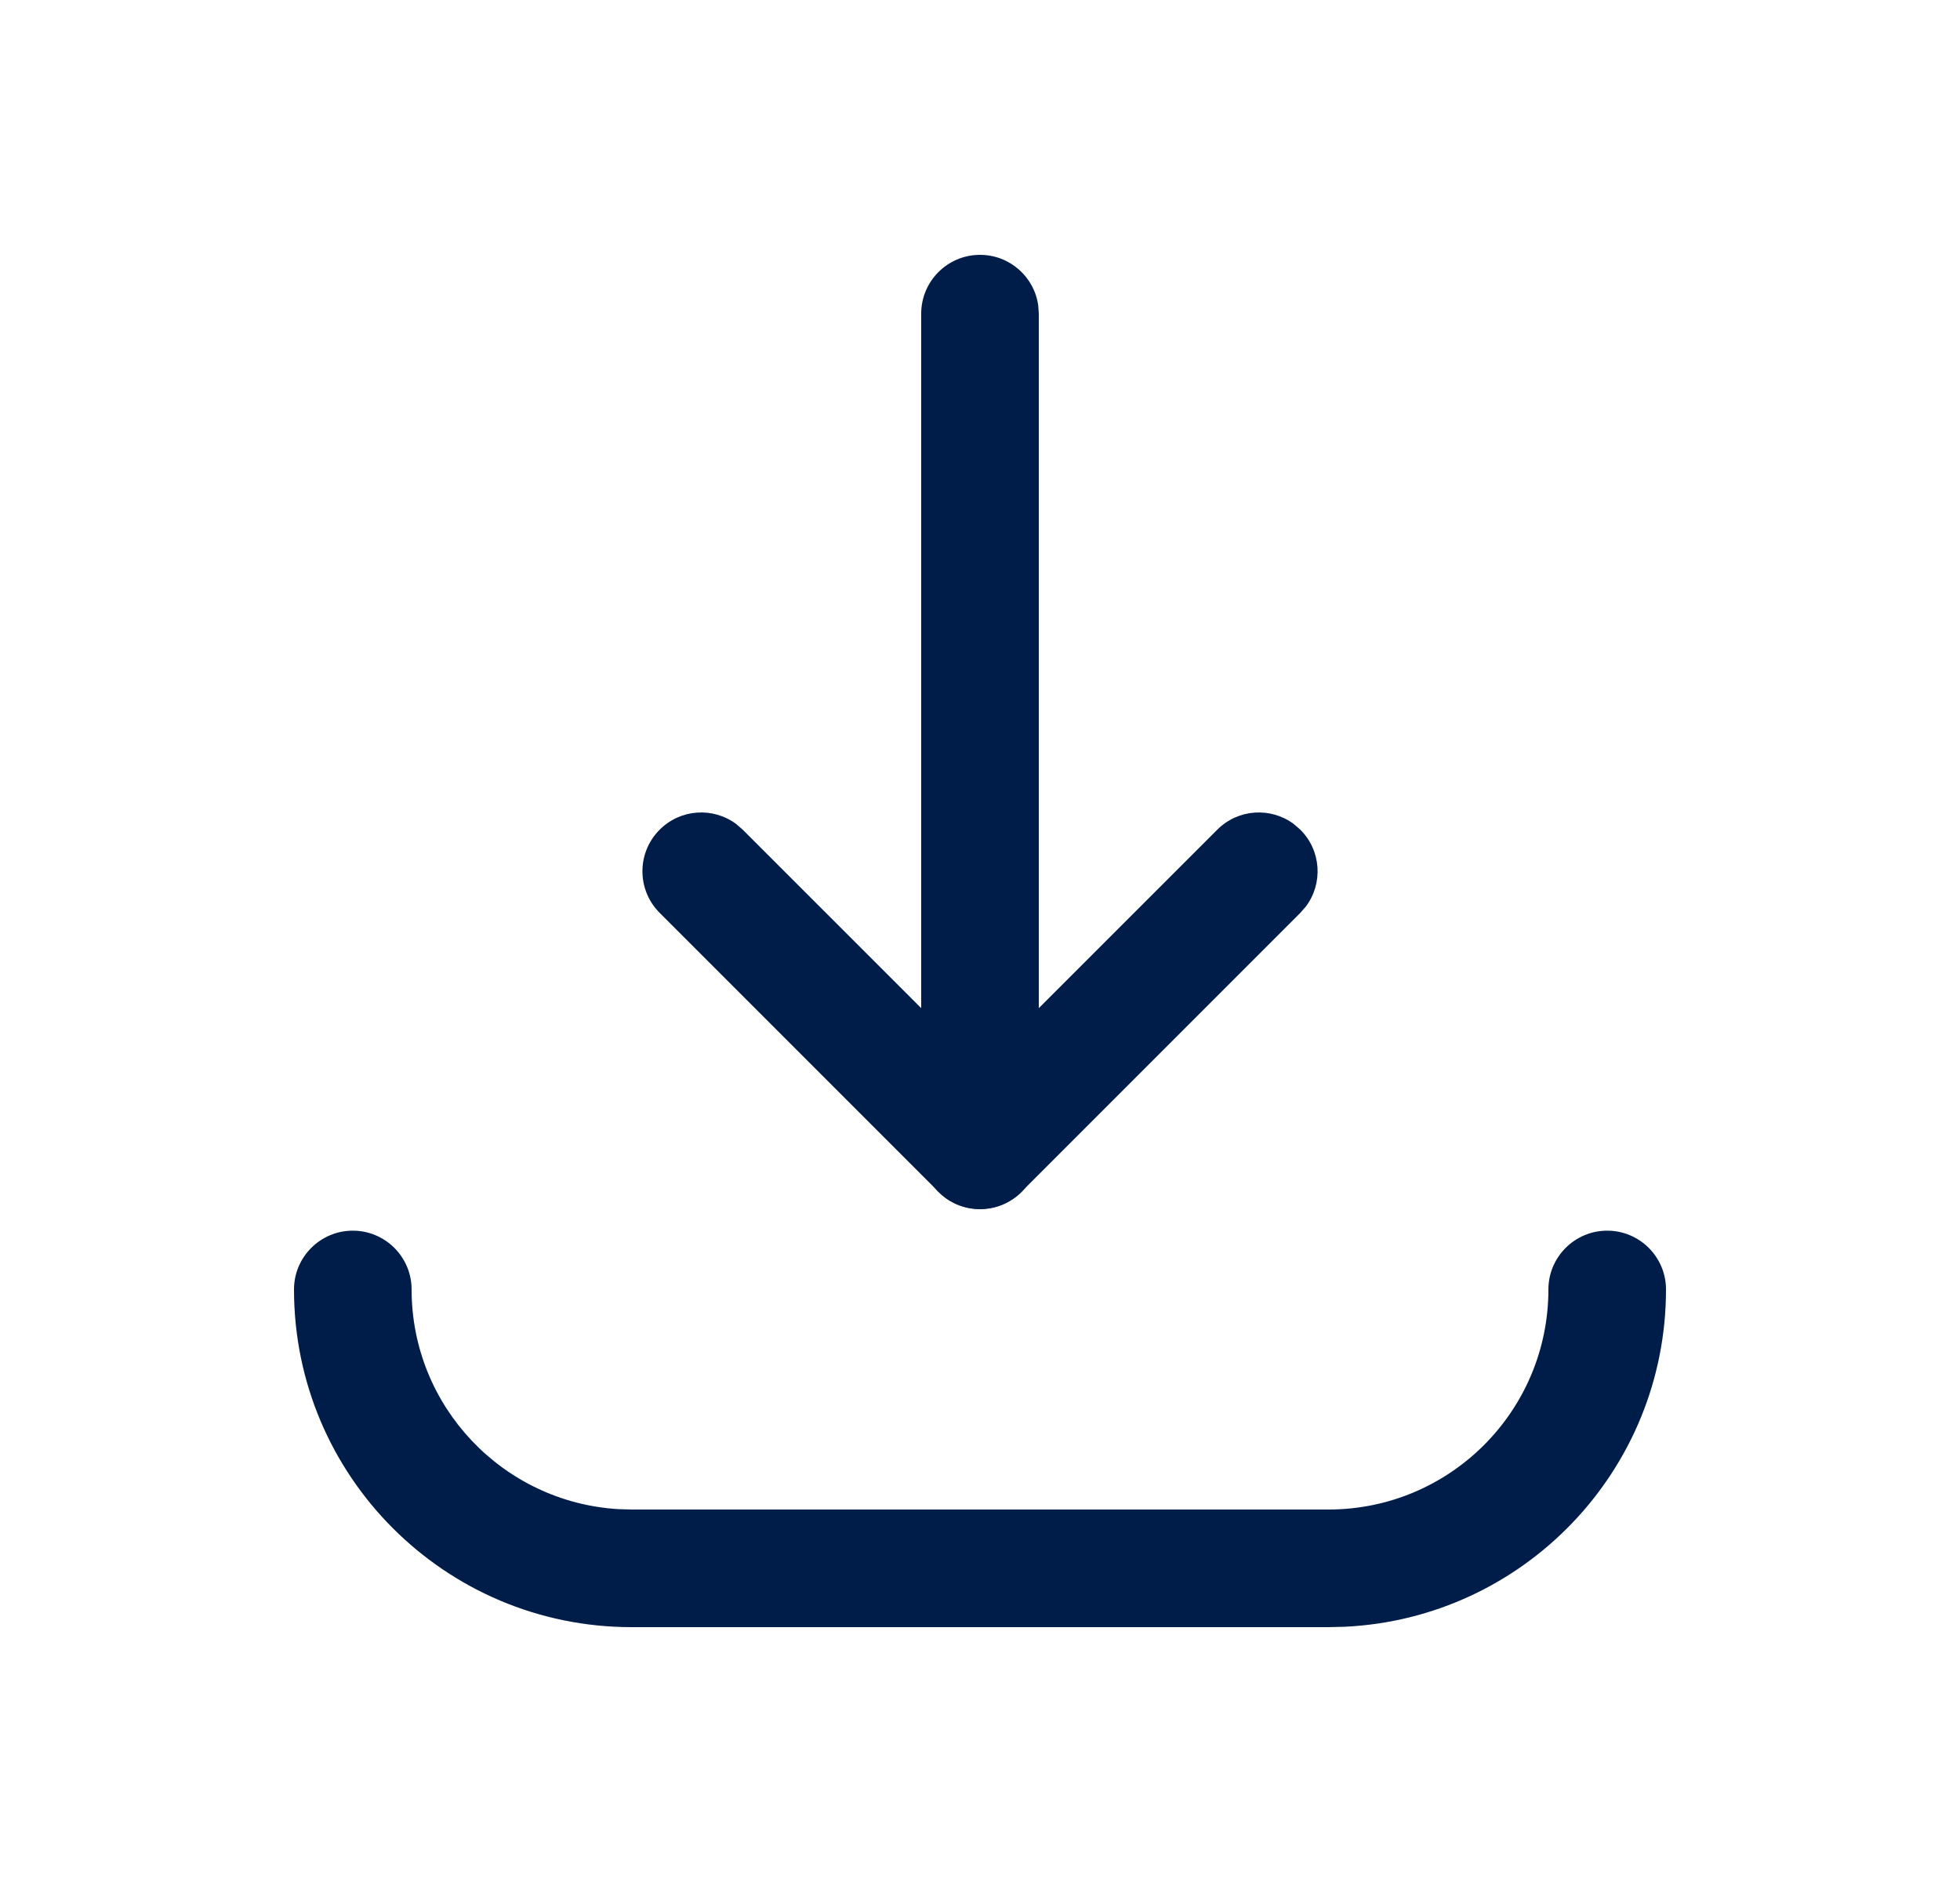
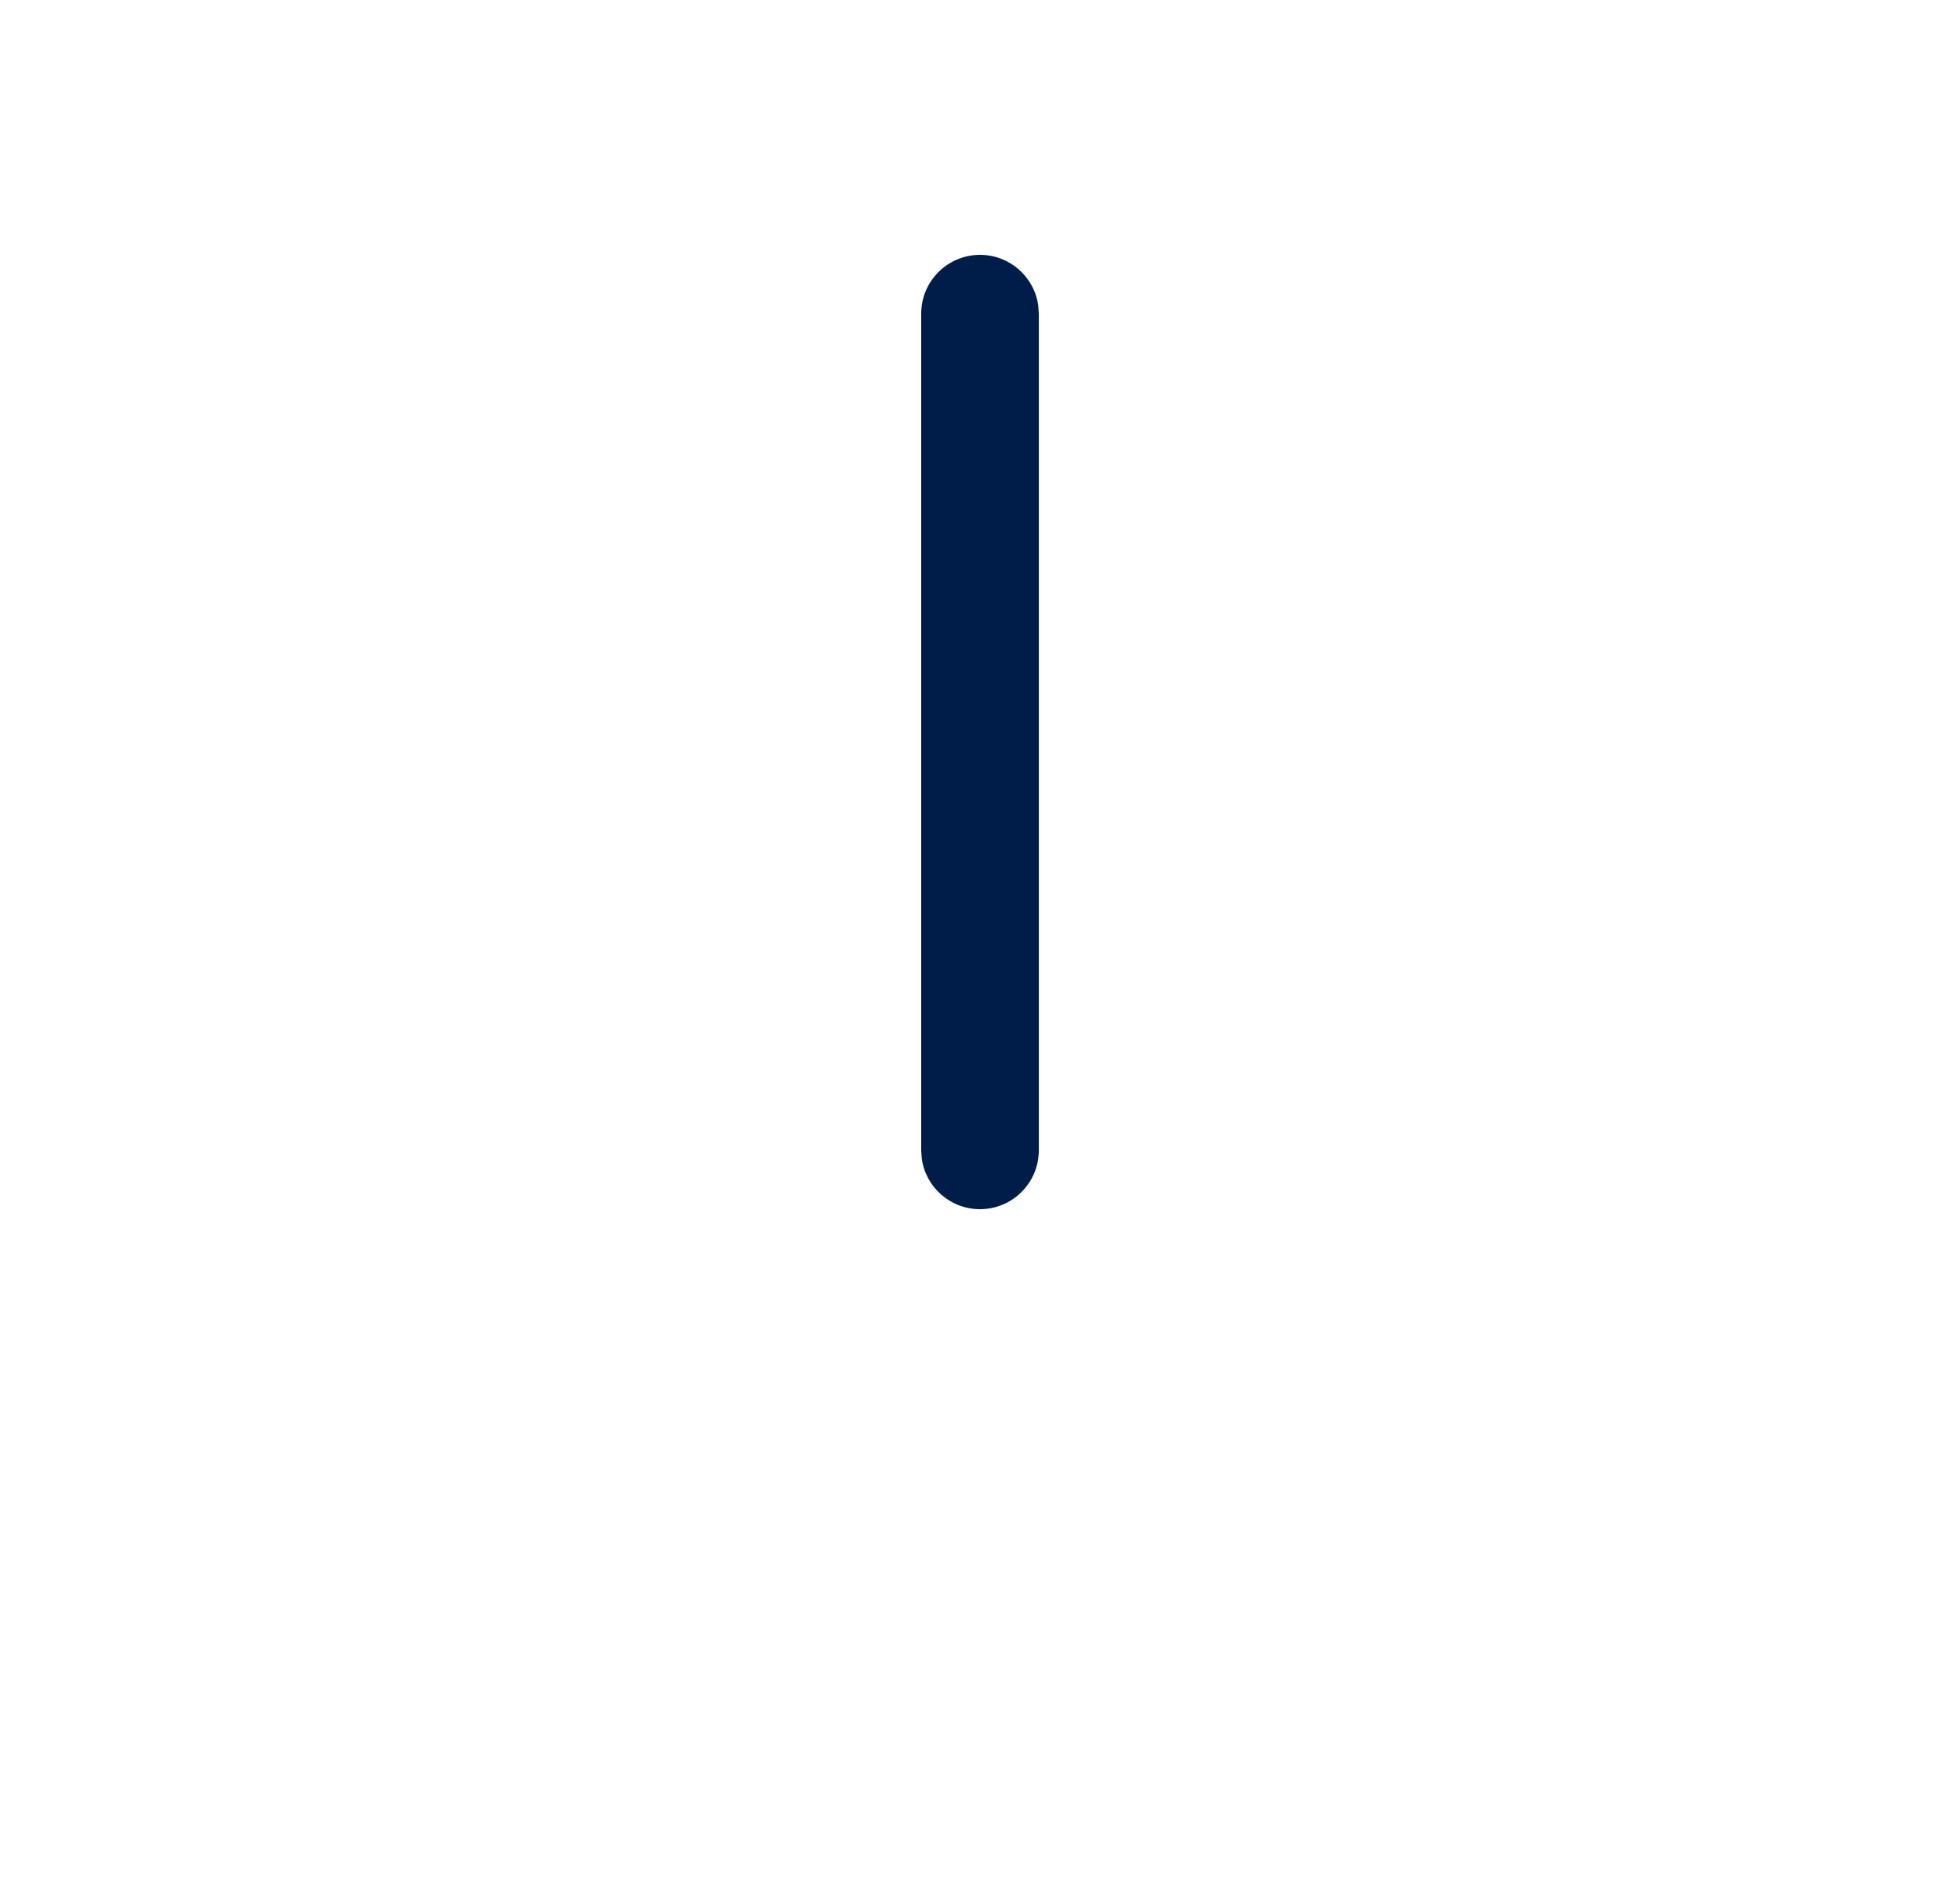
<svg xmlns="http://www.w3.org/2000/svg" width="25" height="24" viewBox="0 0 25 24" fill="none">
-   <path d="M20.5 15.694C20.914 15.694 21.25 16.03 21.25 16.444C21.25 18.752 19.434 20.636 17.153 20.745L16.944 20.75H8.056C5.678 20.75 3.75 18.822 3.75 16.444C3.75 16.03 4.086 15.694 4.5 15.694C4.914 15.694 5.25 16.03 5.25 16.444C5.25 17.936 6.415 19.156 7.885 19.245L8.056 19.25H16.944C18.494 19.25 19.75 17.994 19.75 16.444C19.75 16.03 20.086 15.694 20.5 15.694Z" fill="#001D4A" />
-   <path d="M8.414 10.581C8.68 10.314 9.097 10.29 9.39 10.508L9.474 10.581L12.5 13.606L15.526 10.581C15.792 10.314 16.209 10.29 16.502 10.508L16.586 10.581C16.853 10.847 16.877 11.263 16.659 11.557L16.586 11.641L13.03 15.197C12.764 15.463 12.347 15.488 12.054 15.27L11.97 15.197L8.414 11.641C8.121 11.348 8.121 10.873 8.414 10.581Z" fill="#001D4A" />
  <path d="M12.5 3.25C12.88 3.25 13.194 3.532 13.243 3.898L13.25 4V14.67C13.25 15.084 12.914 15.42 12.5 15.42C12.12 15.42 11.806 15.138 11.757 14.772L11.75 14.67V4C11.75 3.586 12.086 3.25 12.5 3.25Z" fill="#001D4A" />
</svg>